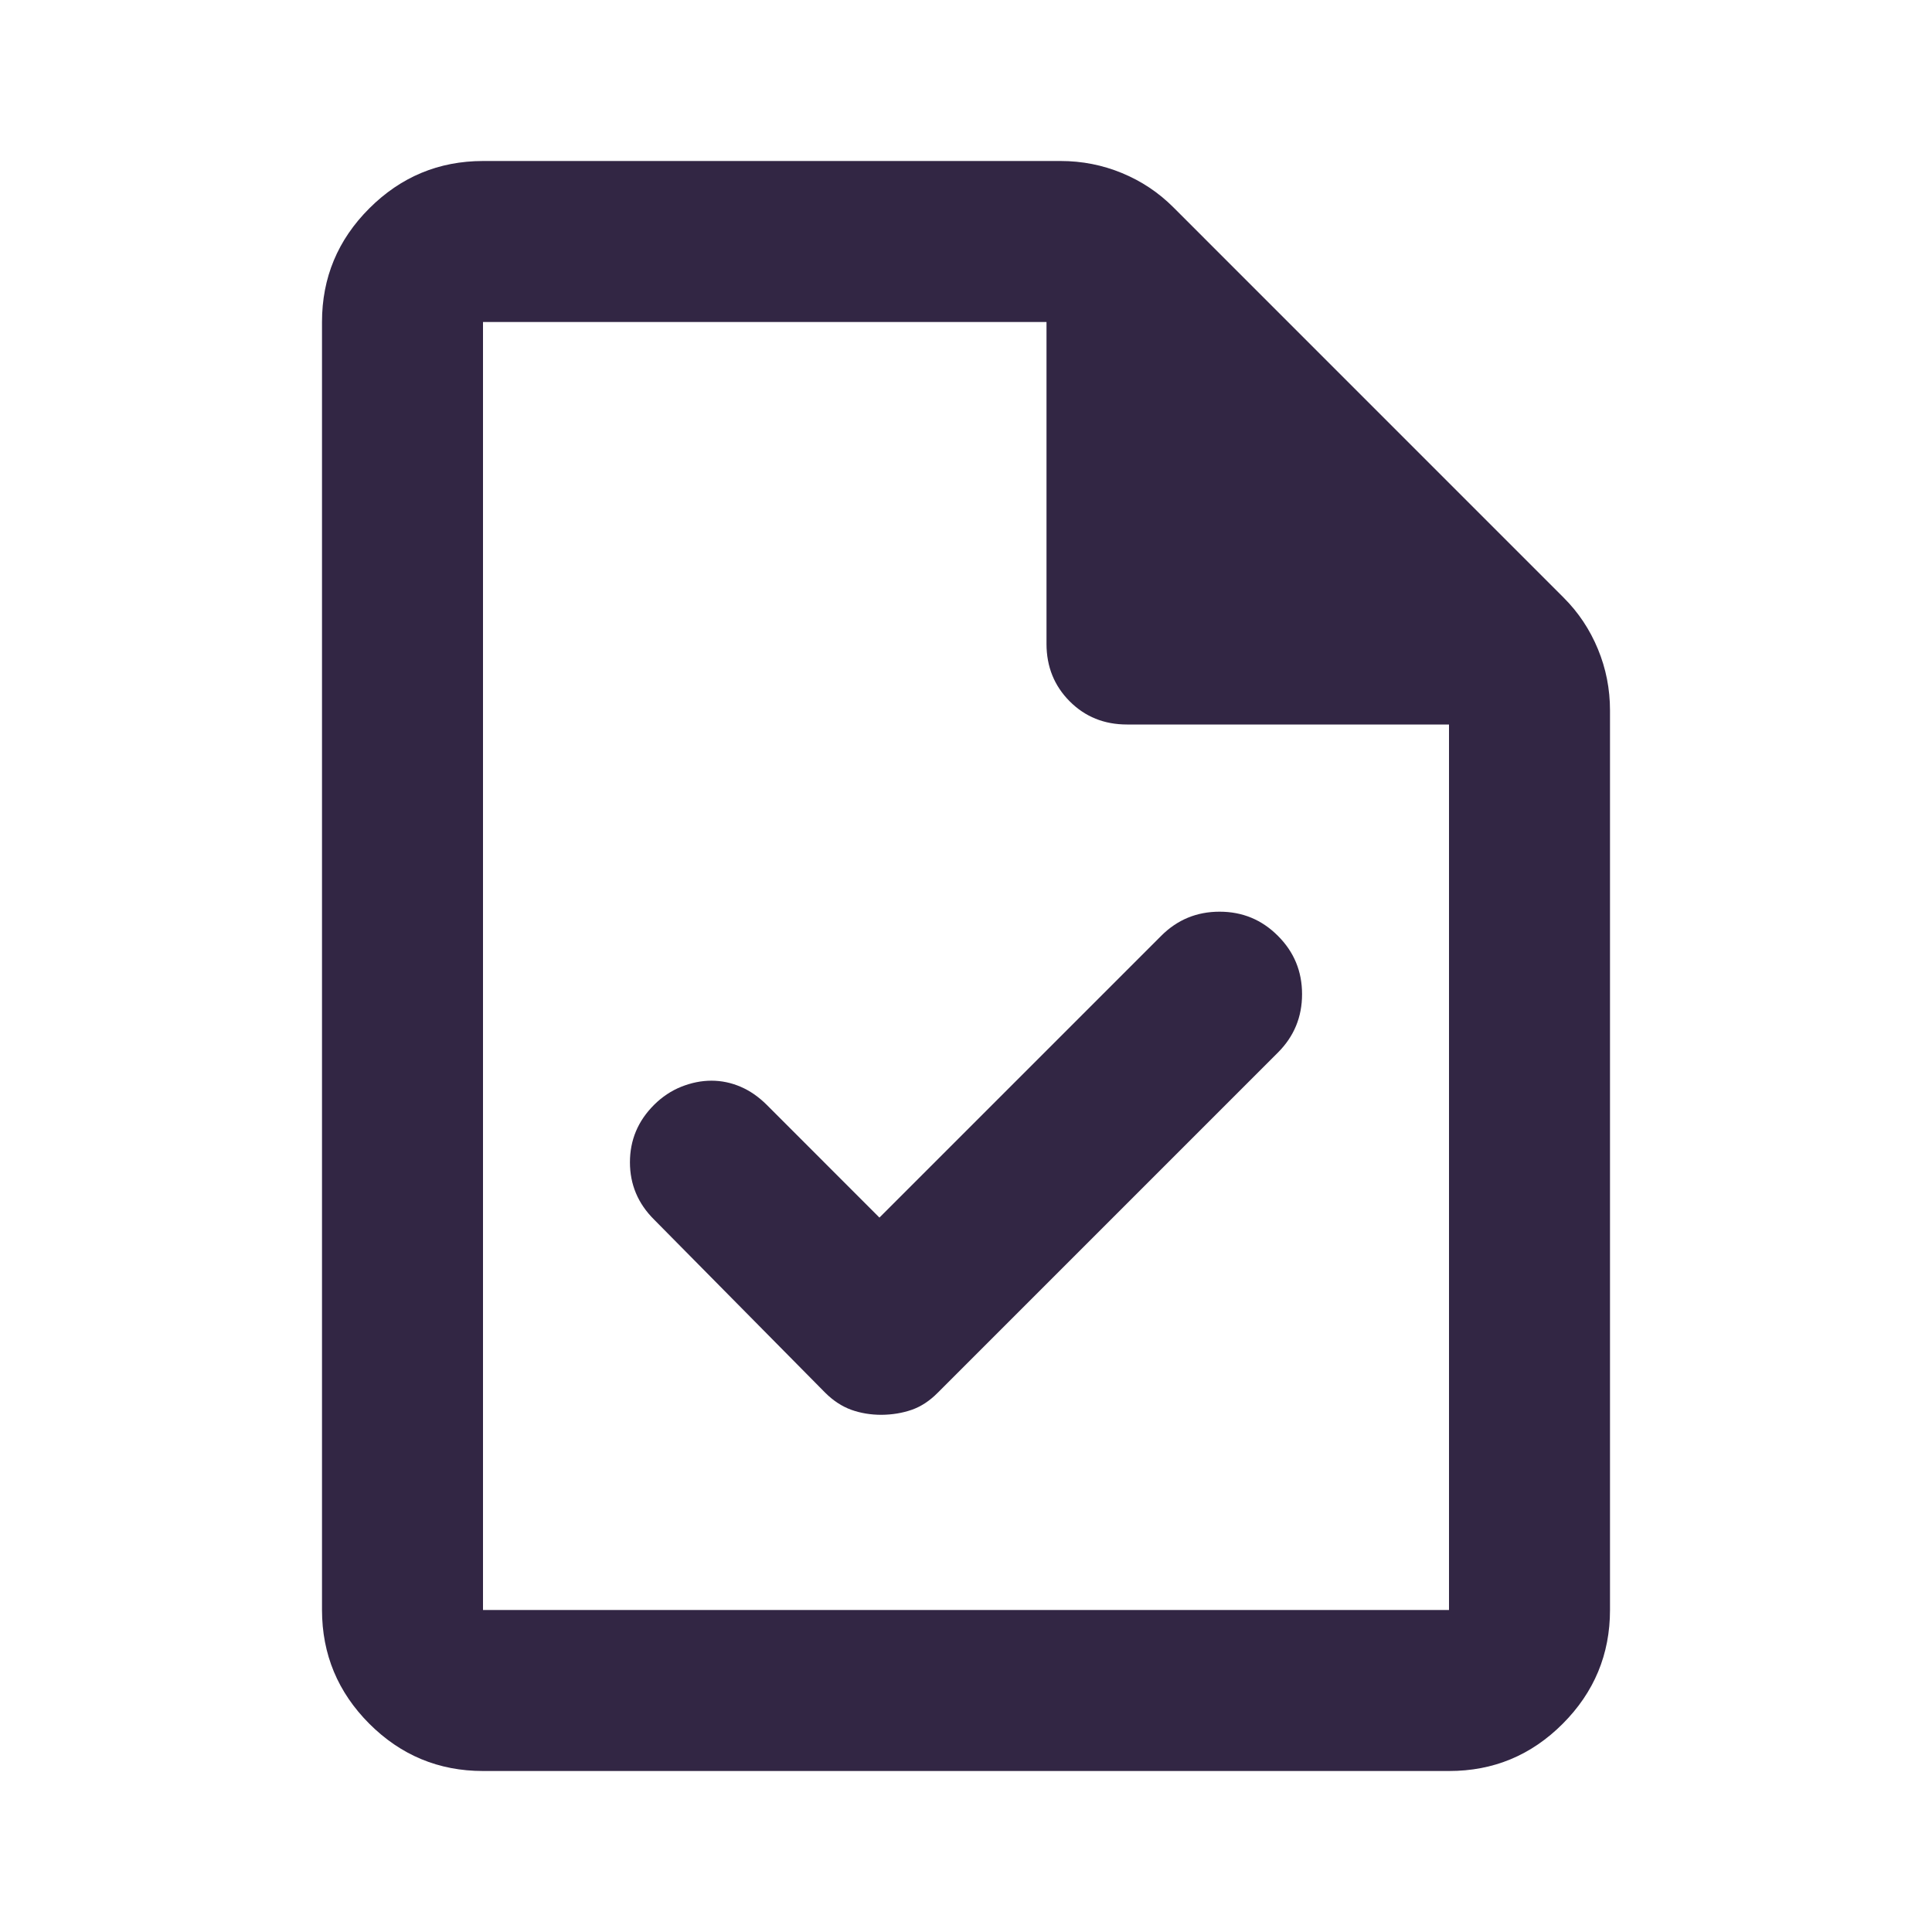
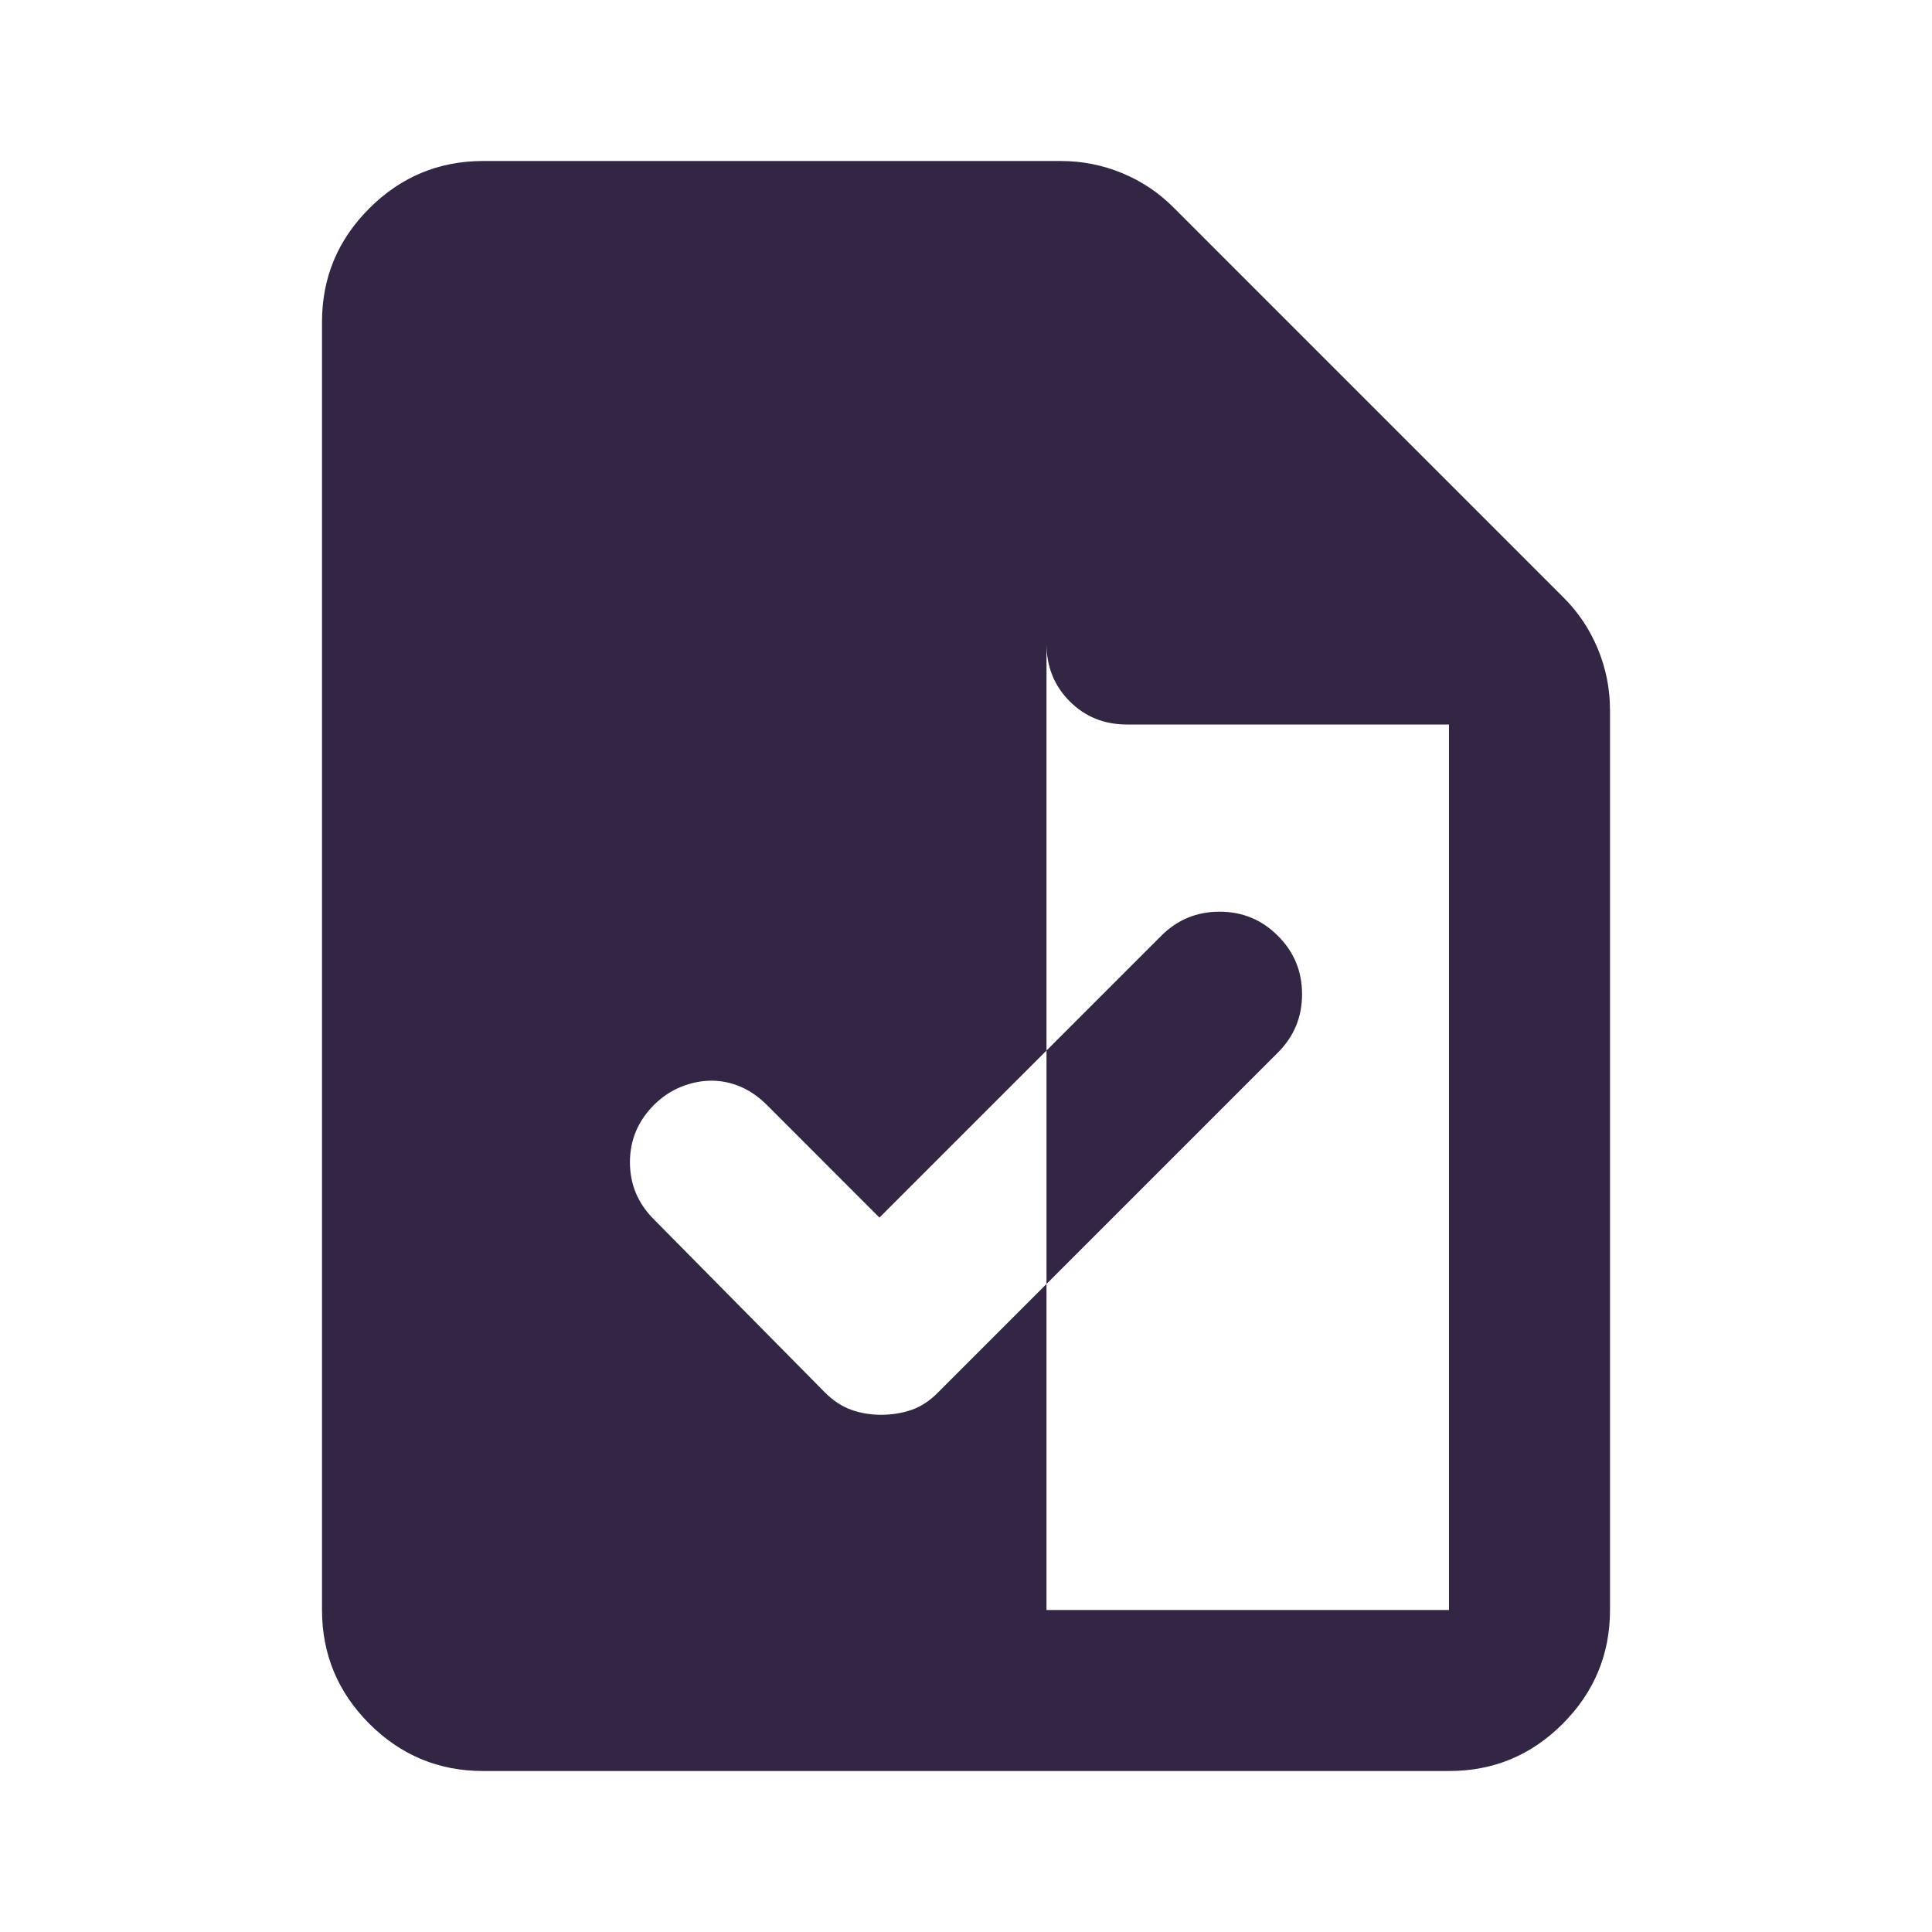
<svg xmlns="http://www.w3.org/2000/svg" width="36" height="36" viewBox="0 0 36 36" fill="none">
-   <path d="M16.387 22.688L14.287 20.587C14.137 20.438 13.975 20.325 13.8 20.25C13.625 20.175 13.444 20.137 13.257 20.137C13.07 20.137 12.883 20.175 12.694 20.25C12.507 20.325 12.338 20.438 12.188 20.587C11.887 20.887 11.738 21.244 11.738 21.657C11.738 22.07 11.887 22.426 12.188 22.725L15.375 25.95C15.525 26.1 15.688 26.206 15.863 26.27C16.038 26.332 16.225 26.363 16.425 26.363C16.625 26.361 16.812 26.331 16.988 26.27C17.163 26.209 17.325 26.102 17.475 25.95L23.812 19.613C24.113 19.312 24.262 18.95 24.262 18.525C24.262 18.1 24.113 17.738 23.812 17.438C23.512 17.137 23.15 16.988 22.725 16.988C22.3 16.988 21.938 17.137 21.637 17.438L16.387 22.688ZM9 33C8.175 33 7.469 32.706 6.882 32.12C6.295 31.532 6.001 30.826 6 30V6C6 5.175 6.294 4.469 6.882 3.882C7.47 3.295 8.176 3.001 9 3H19.762C20.163 3 20.544 3.075 20.907 3.225C21.27 3.375 21.588 3.587 21.863 3.862L29.137 11.137C29.413 11.412 29.625 11.732 29.775 12.095C29.925 12.457 30 12.838 30 13.238V30C30 30.825 29.706 31.532 29.119 32.12C28.532 32.708 27.826 33.001 27 33H9ZM19.5 12V6H9V30H27V13.5H21C20.575 13.5 20.219 13.356 19.932 13.068C19.645 12.78 19.501 12.424 19.5 12Z" fill="#322644" />
+   <path d="M16.387 22.688L14.287 20.587C14.137 20.438 13.975 20.325 13.8 20.25C13.625 20.175 13.444 20.137 13.257 20.137C13.07 20.137 12.883 20.175 12.694 20.25C12.507 20.325 12.338 20.438 12.188 20.587C11.887 20.887 11.738 21.244 11.738 21.657C11.738 22.07 11.887 22.426 12.188 22.725L15.375 25.95C15.525 26.1 15.688 26.206 15.863 26.27C16.038 26.332 16.225 26.363 16.425 26.363C16.625 26.361 16.812 26.331 16.988 26.27C17.163 26.209 17.325 26.102 17.475 25.95L23.812 19.613C24.113 19.312 24.262 18.95 24.262 18.525C24.262 18.1 24.113 17.738 23.812 17.438C23.512 17.137 23.15 16.988 22.725 16.988C22.3 16.988 21.938 17.137 21.637 17.438L16.387 22.688ZM9 33C8.175 33 7.469 32.706 6.882 32.12C6.295 31.532 6.001 30.826 6 30V6C6 5.175 6.294 4.469 6.882 3.882C7.47 3.295 8.176 3.001 9 3H19.762C20.163 3 20.544 3.075 20.907 3.225C21.27 3.375 21.588 3.587 21.863 3.862L29.137 11.137C29.413 11.412 29.625 11.732 29.775 12.095C29.925 12.457 30 12.838 30 13.238V30C30 30.825 29.706 31.532 29.119 32.12C28.532 32.708 27.826 33.001 27 33H9ZM19.5 12V6V30H27V13.5H21C20.575 13.5 20.219 13.356 19.932 13.068C19.645 12.78 19.501 12.424 19.5 12Z" fill="#322644" />
</svg>